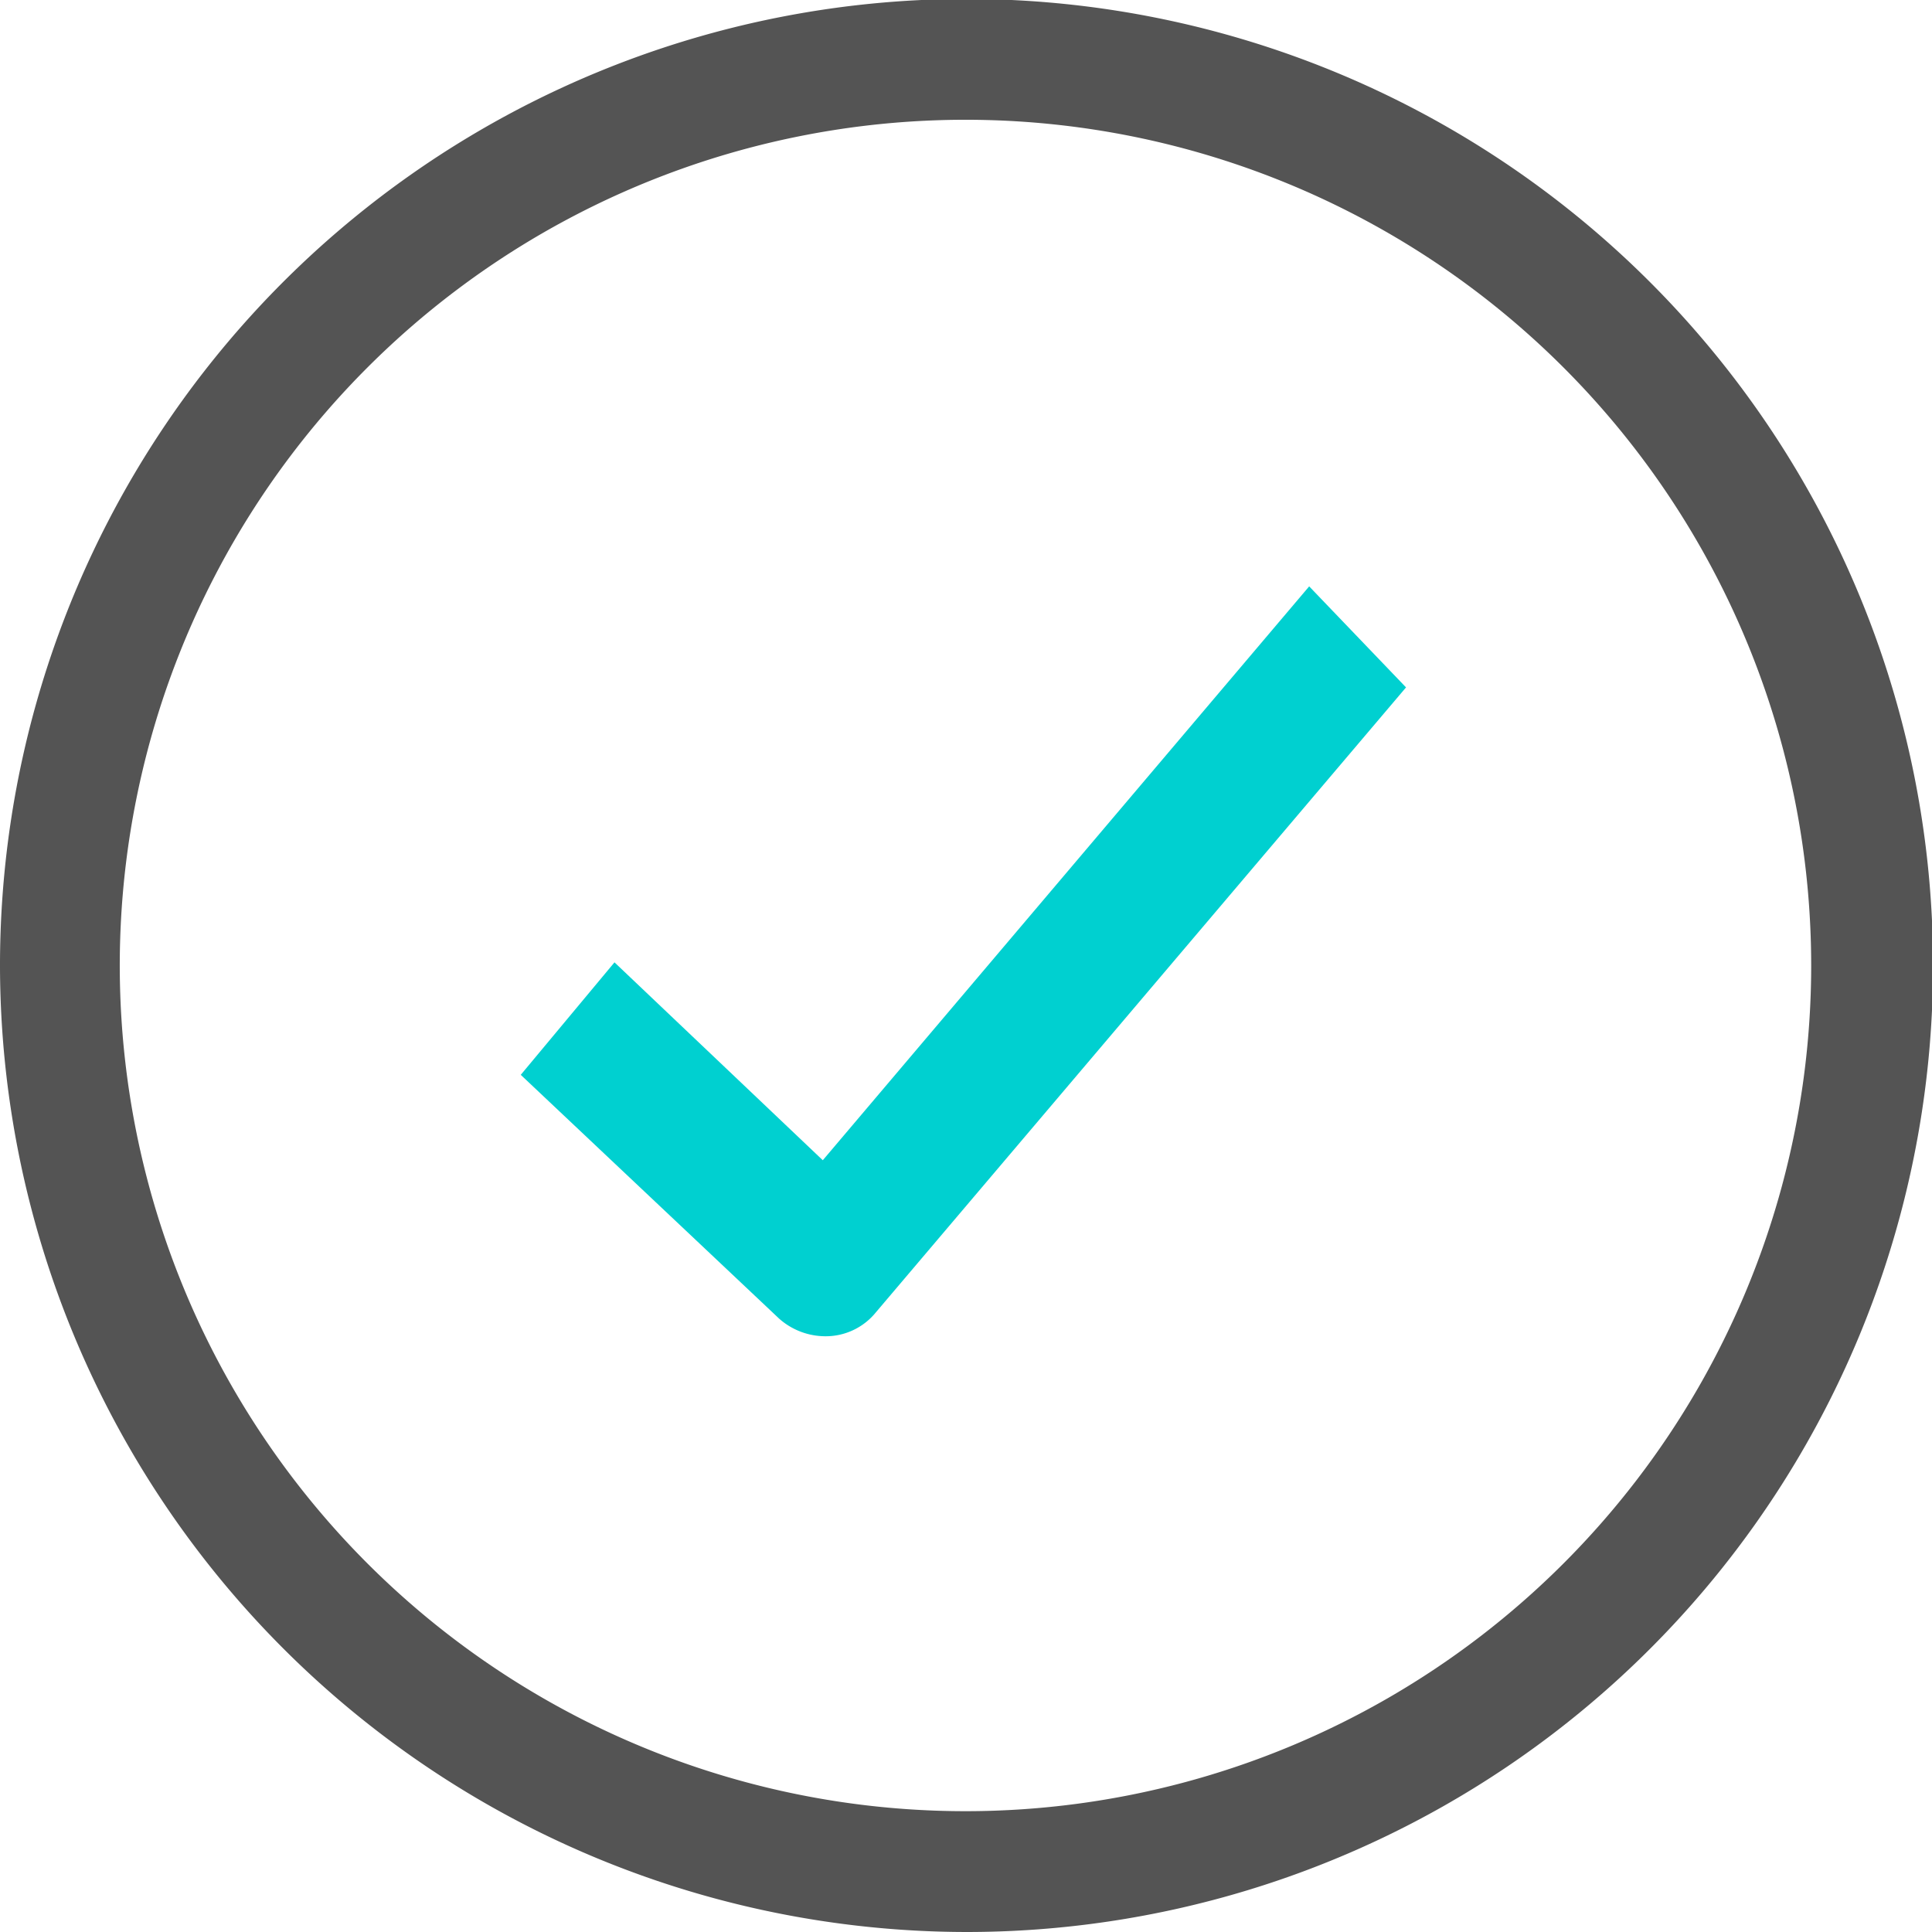
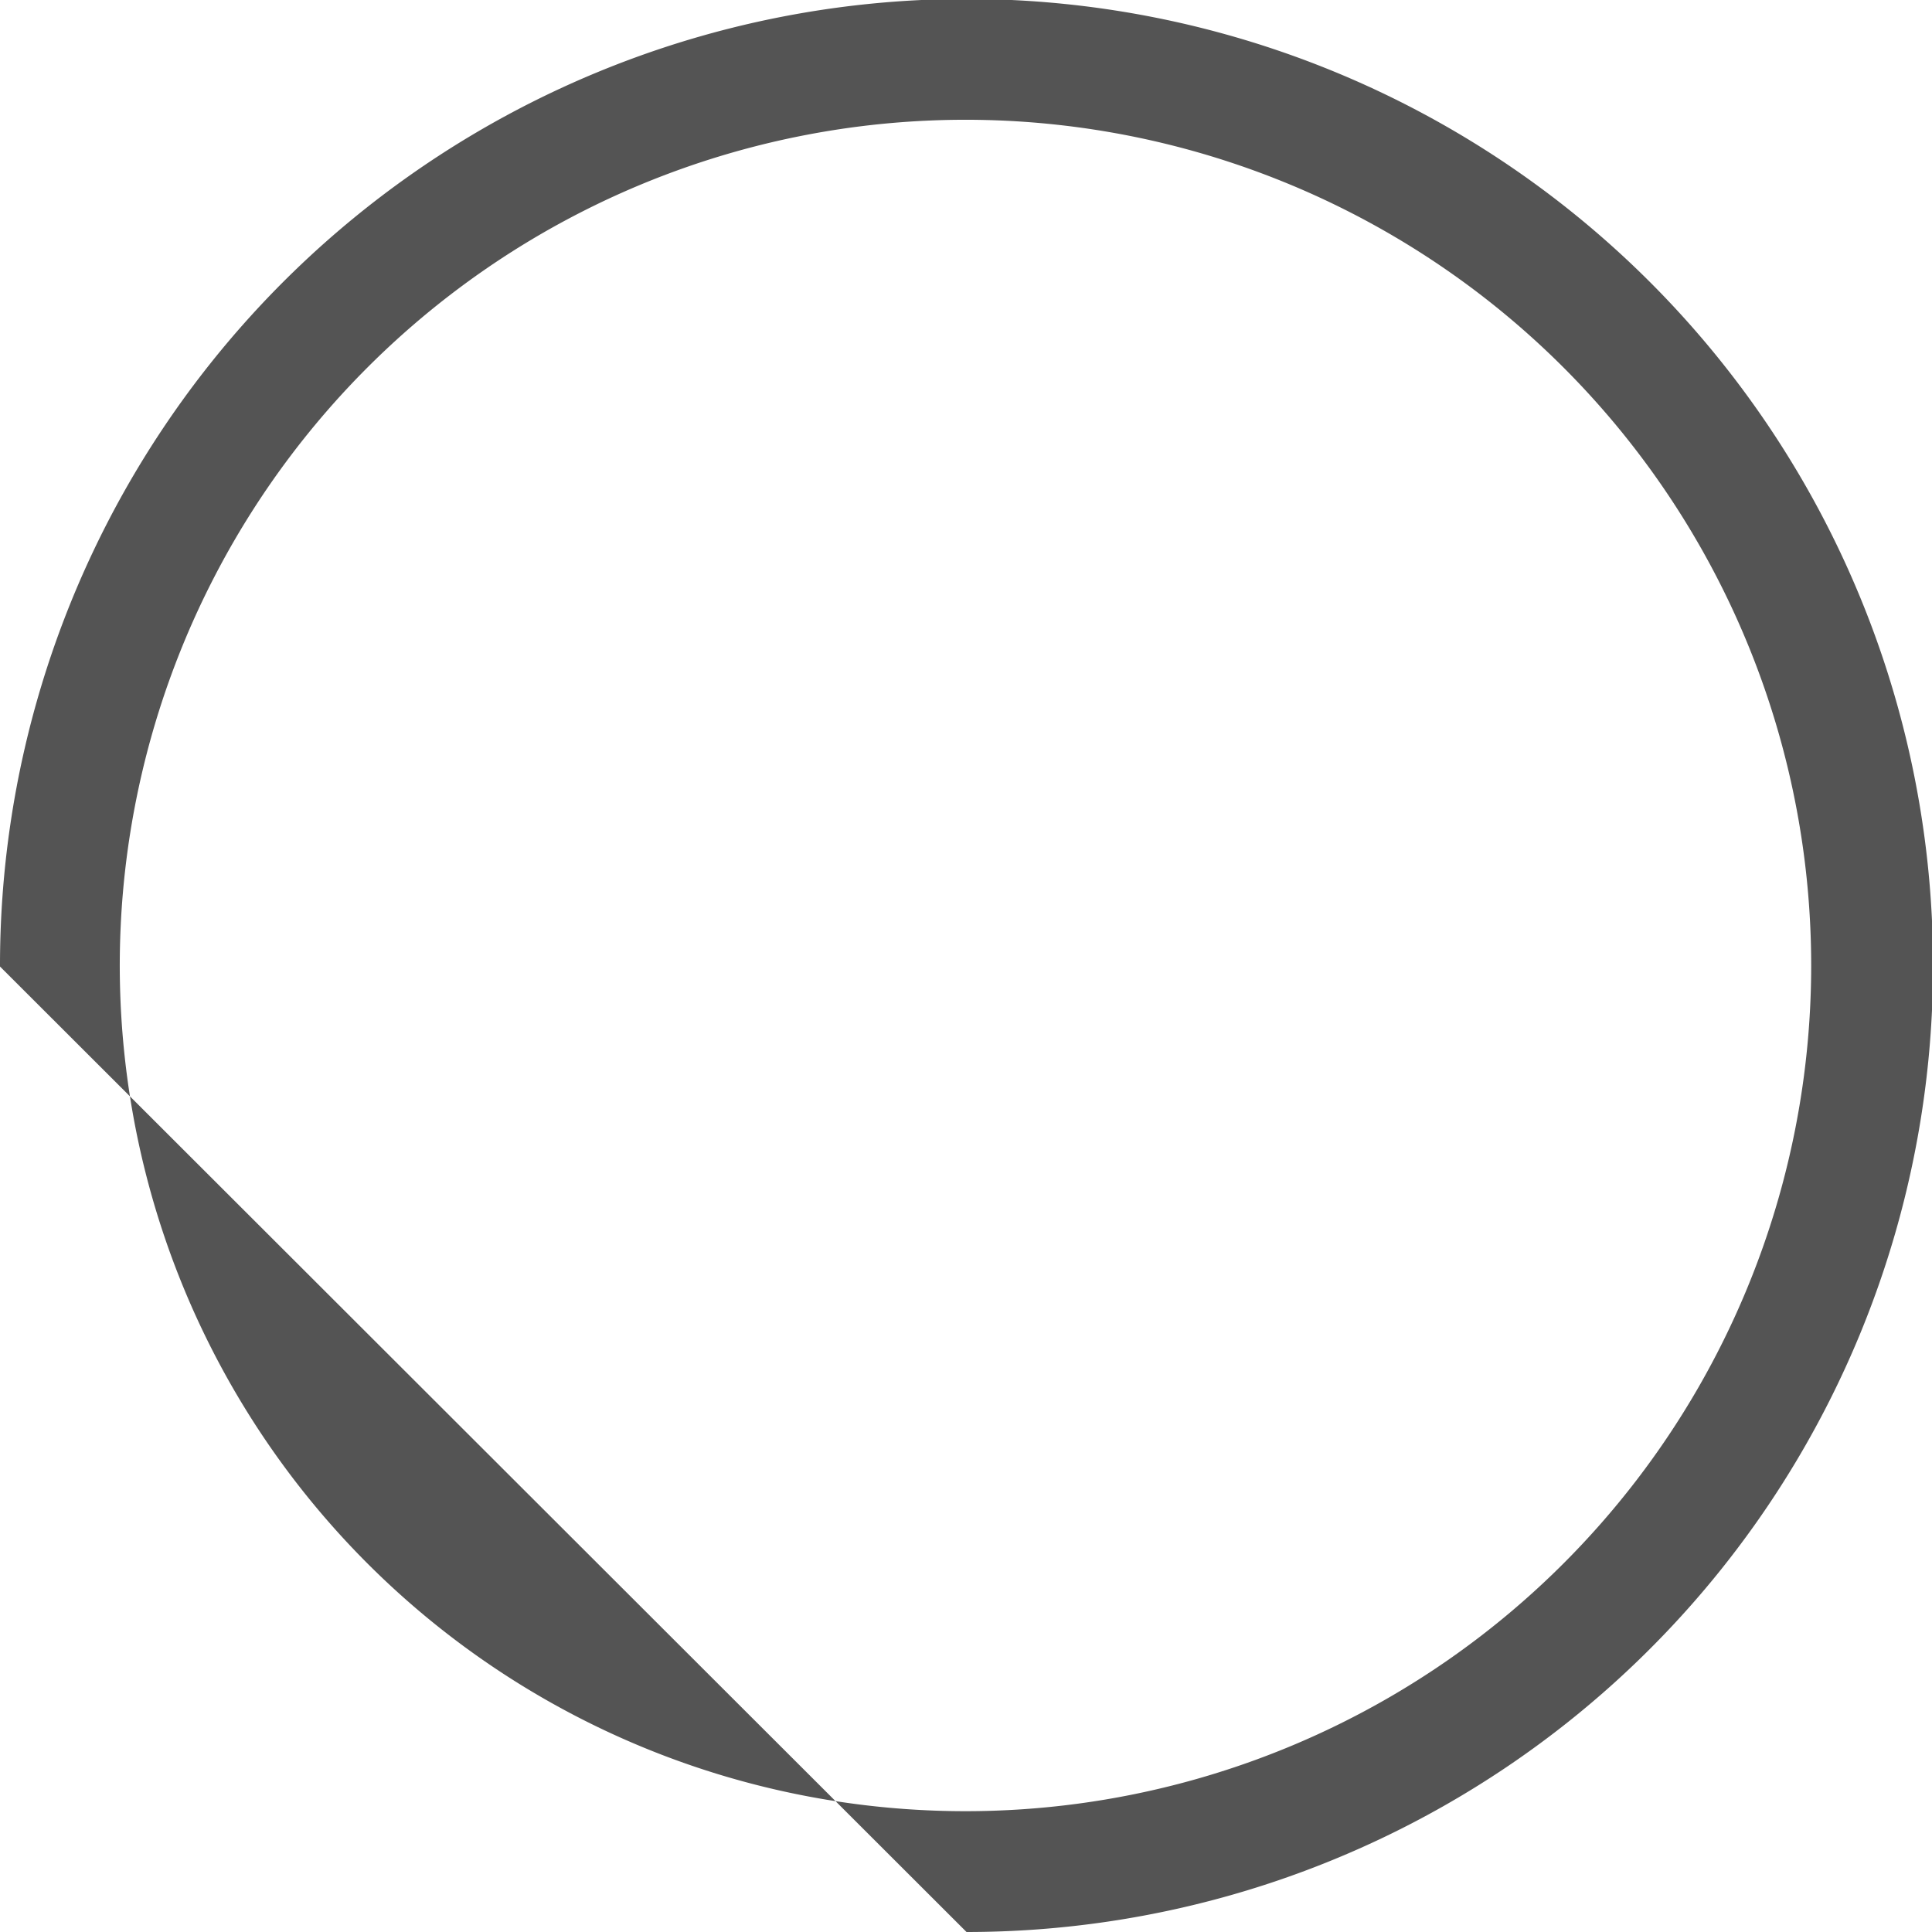
<svg xmlns="http://www.w3.org/2000/svg" viewBox="0 0 18.55 18.55">
  <defs>
    <style>.cls-1{fill:#545454;}.cls-2{fill:#00d0d0;}</style>
  </defs>
  <g id="Layer_2" data-name="Layer 2">
    <g id="Layer_1-2" data-name="Layer 1">
      <g id="regular">
-         <path class="cls-1" d="M0,9.28a9.28,9.28,0,1,1,9.28,9.27A9.29,9.29,0,0,1,0,9.28Zm17.39,0a8.12,8.12,0,1,0-8.11,8.11A8.12,8.12,0,0,0,17.39,9.28Z" />
-         <path class="cls-2" d="M12.57,5.63,7.9,11.14l-2-1.9L5,10.32l2.48,2.34a.67.67,0,0,0,.44.17.62.62,0,0,0,.49-.23l5.09-6Z" />
+         <path class="cls-1" d="M0,9.28a9.28,9.28,0,1,1,9.28,9.27Zm17.39,0a8.12,8.12,0,1,0-8.11,8.11A8.12,8.12,0,0,0,17.39,9.28Z" />
      </g>
    </g>
  </g>
</svg>